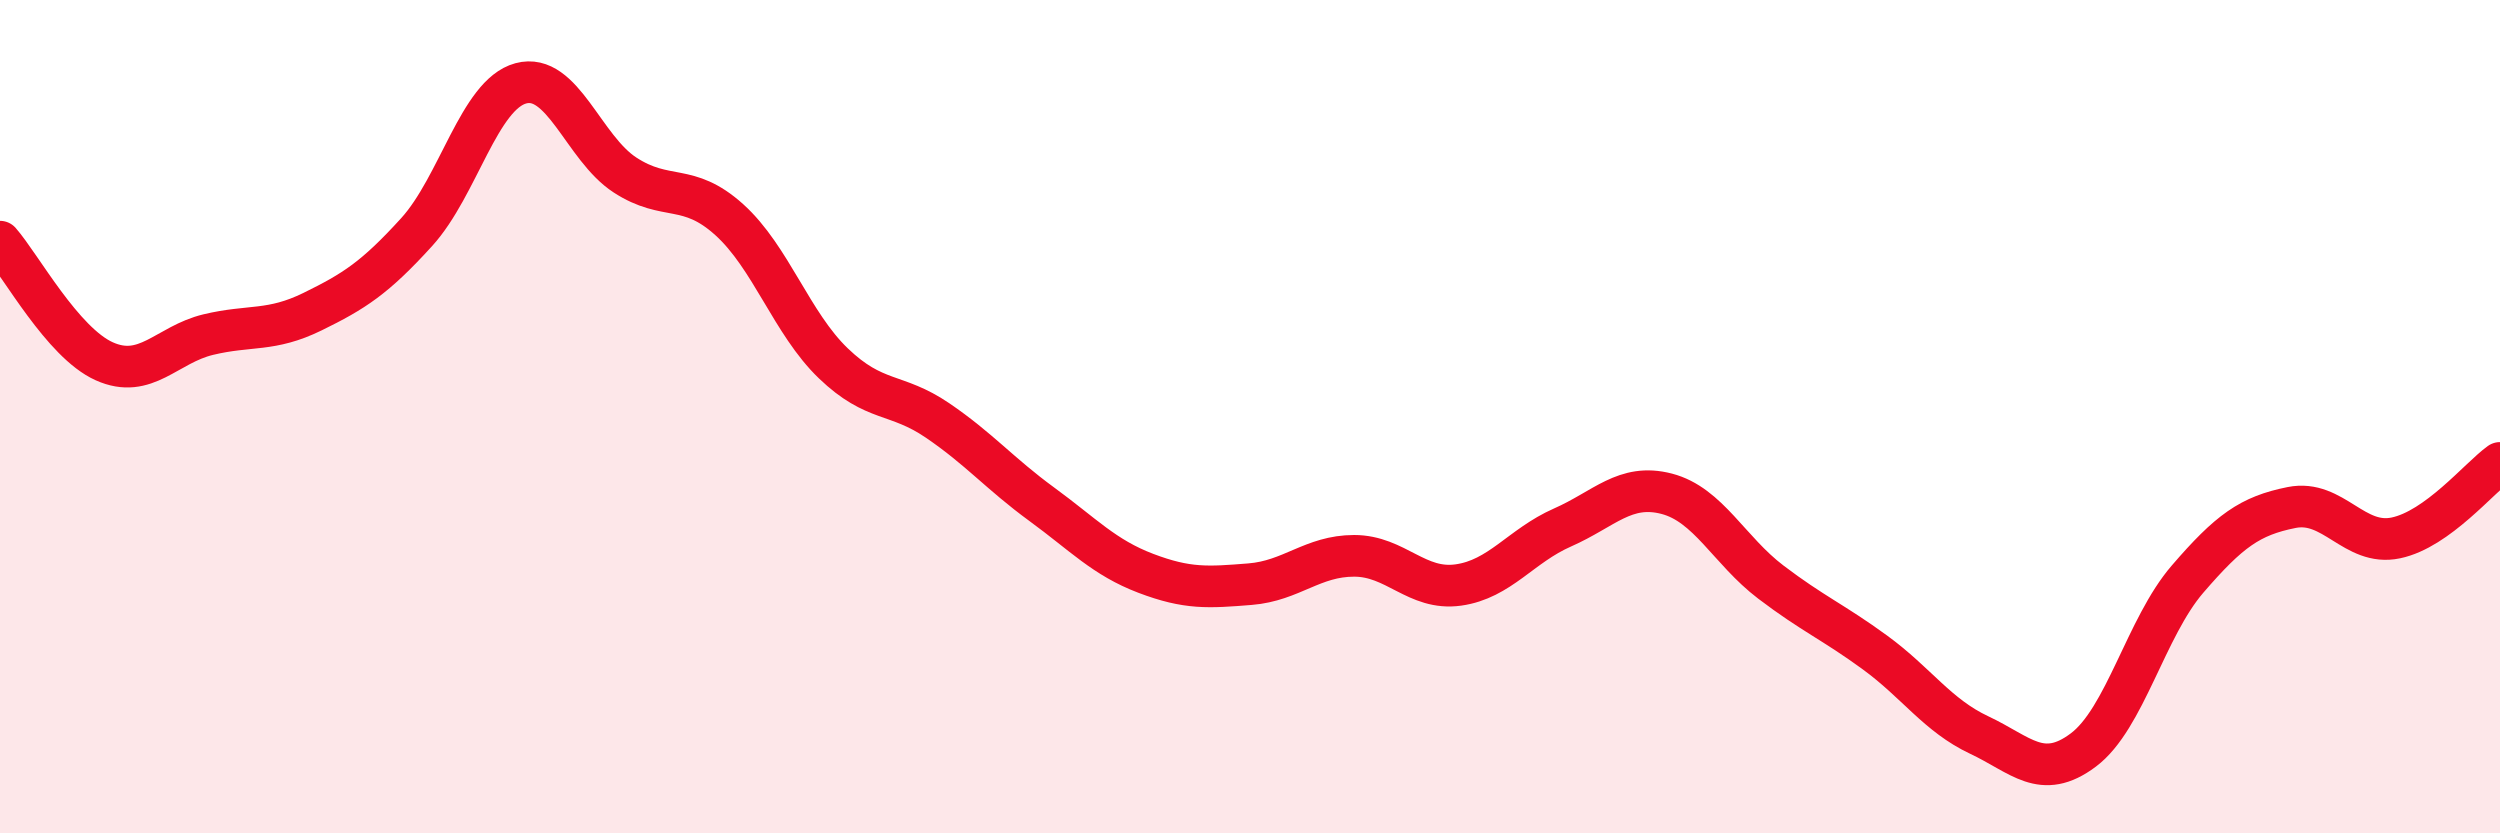
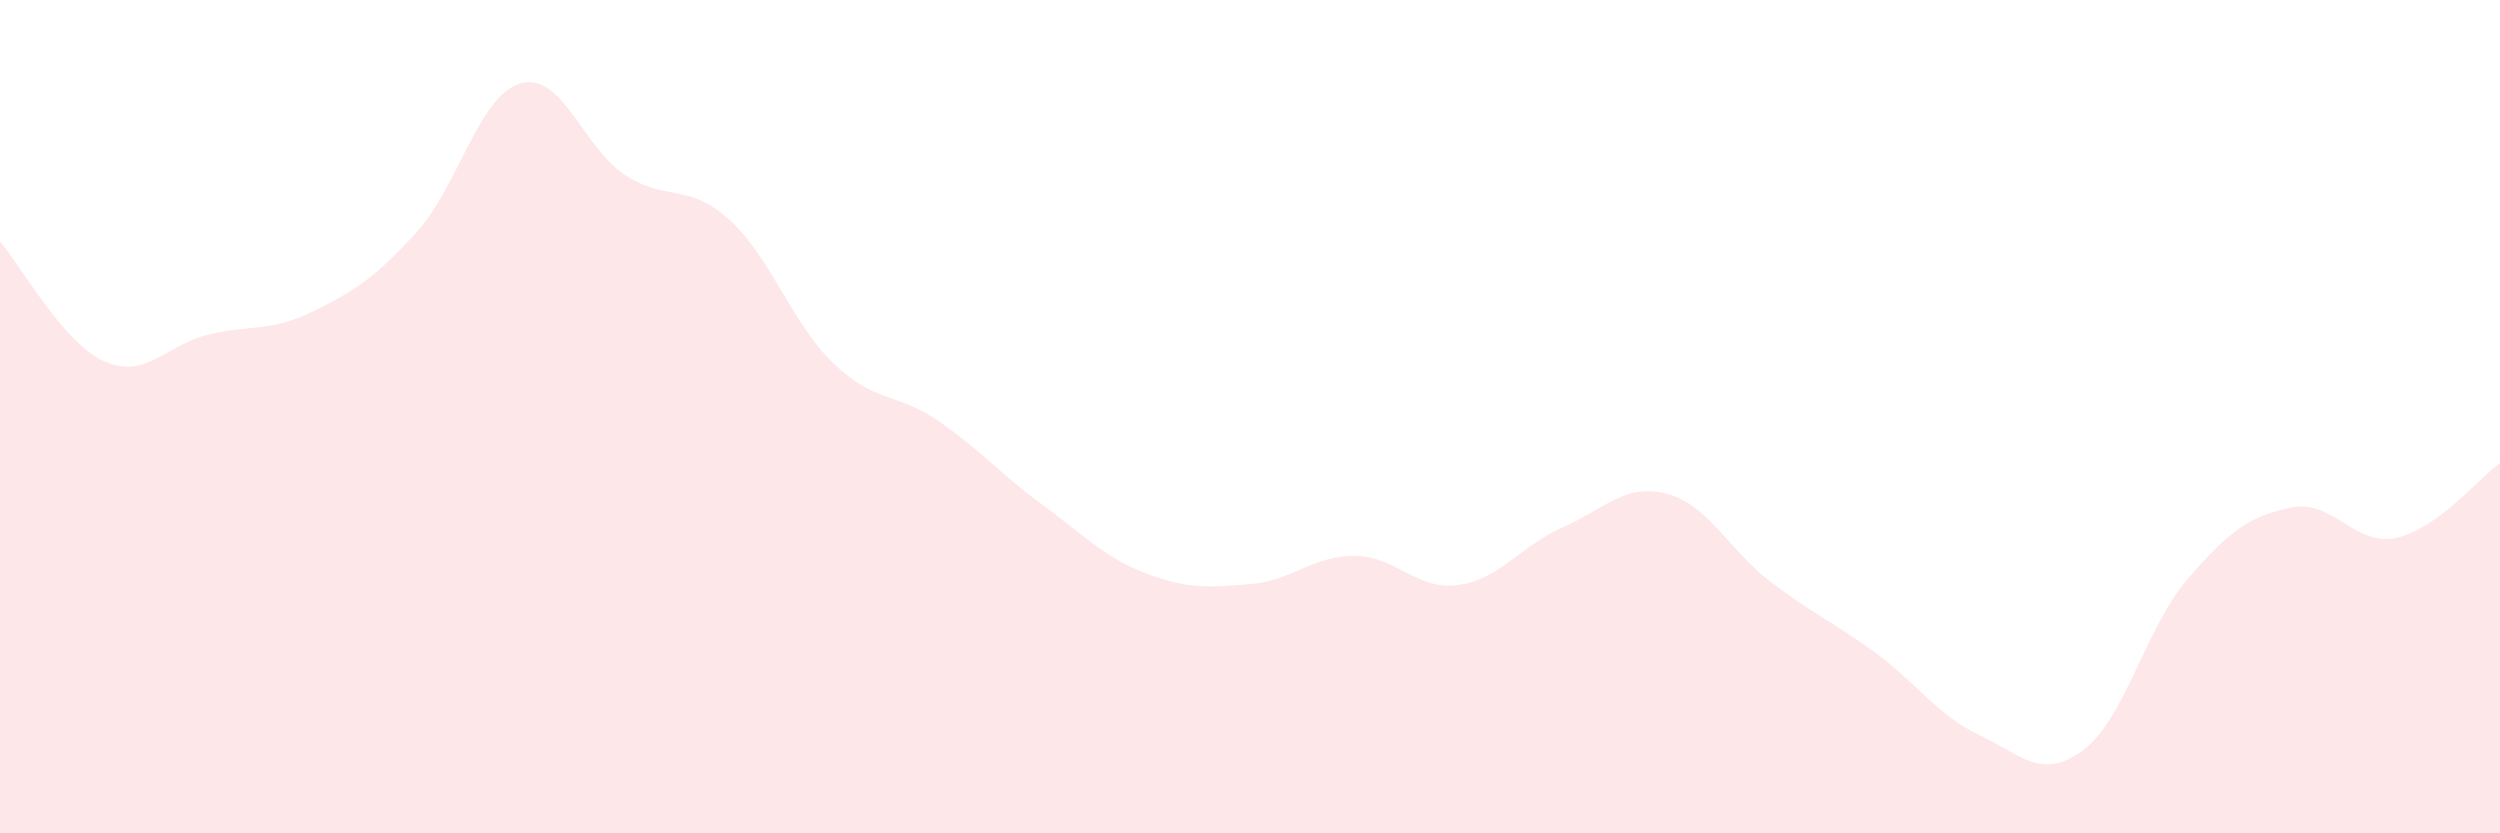
<svg xmlns="http://www.w3.org/2000/svg" width="60" height="20" viewBox="0 0 60 20">
  <path d="M 0,5.8 C 0.5,6.37 1.5,8.22 2.5,8.67 C 3.5,9.12 4,8.27 5,8.03 C 6,7.79 6.5,7.97 7.5,7.48 C 8.5,6.99 9,6.67 10,5.57 C 11,4.47 11.5,2.27 12.5,2 C 13.5,1.73 14,3.55 15,4.2 C 16,4.85 16.5,4.37 17.5,5.27 C 18.5,6.17 19,7.76 20,8.72 C 21,9.68 21.5,9.41 22.5,10.09 C 23.5,10.77 24,11.37 25,12.1 C 26,12.83 26.5,13.38 27.5,13.76 C 28.5,14.14 29,14.1 30,14.02 C 31,13.94 31.5,13.34 32.5,13.34 C 33.5,13.34 34,14.18 35,14.04 C 36,13.9 36.5,13.1 37.5,12.66 C 38.5,12.22 39,11.59 40,11.85 C 41,12.11 41.5,13.21 42.5,13.97 C 43.5,14.73 44,14.93 45,15.66 C 46,16.39 46.5,17.17 47.5,17.64 C 48.5,18.11 49,18.75 50,18 C 51,17.25 51.5,15.06 52.5,13.9 C 53.5,12.74 54,12.38 55,12.18 C 56,11.98 56.5,13.12 57.5,12.91 C 58.5,12.7 59.5,11.47 60,11.11L60 20L0 20Z" fill="#EB0A25" opacity="0.1" stroke-linecap="round" stroke-linejoin="round" />
-   <path d="M 0,5.8 C 0.5,6.37 1.5,8.22 2.5,8.67 C 3.5,9.12 4,8.27 5,8.03 C 6,7.79 6.5,7.97 7.5,7.48 C 8.5,6.99 9,6.67 10,5.57 C 11,4.47 11.5,2.27 12.5,2 C 13.5,1.73 14,3.55 15,4.2 C 16,4.85 16.5,4.37 17.5,5.27 C 18.5,6.17 19,7.76 20,8.72 C 21,9.68 21.5,9.41 22.5,10.09 C 23.5,10.77 24,11.37 25,12.1 C 26,12.83 26.5,13.38 27.5,13.76 C 28.5,14.14 29,14.1 30,14.02 C 31,13.94 31.5,13.34 32.5,13.34 C 33.5,13.34 34,14.18 35,14.04 C 36,13.9 36.5,13.1 37.5,12.66 C 38.5,12.22 39,11.59 40,11.85 C 41,12.11 41.5,13.21 42.5,13.97 C 43.5,14.73 44,14.93 45,15.66 C 46,16.39 46.5,17.17 47.5,17.64 C 48.5,18.11 49,18.75 50,18 C 51,17.25 51.5,15.06 52.5,13.9 C 53.5,12.74 54,12.38 55,12.18 C 56,11.98 56.5,13.12 57.5,12.91 C 58.5,12.7 59.5,11.47 60,11.11" stroke="#EB0A25" stroke-width="1" fill="none" stroke-linecap="round" stroke-linejoin="round" />
</svg>